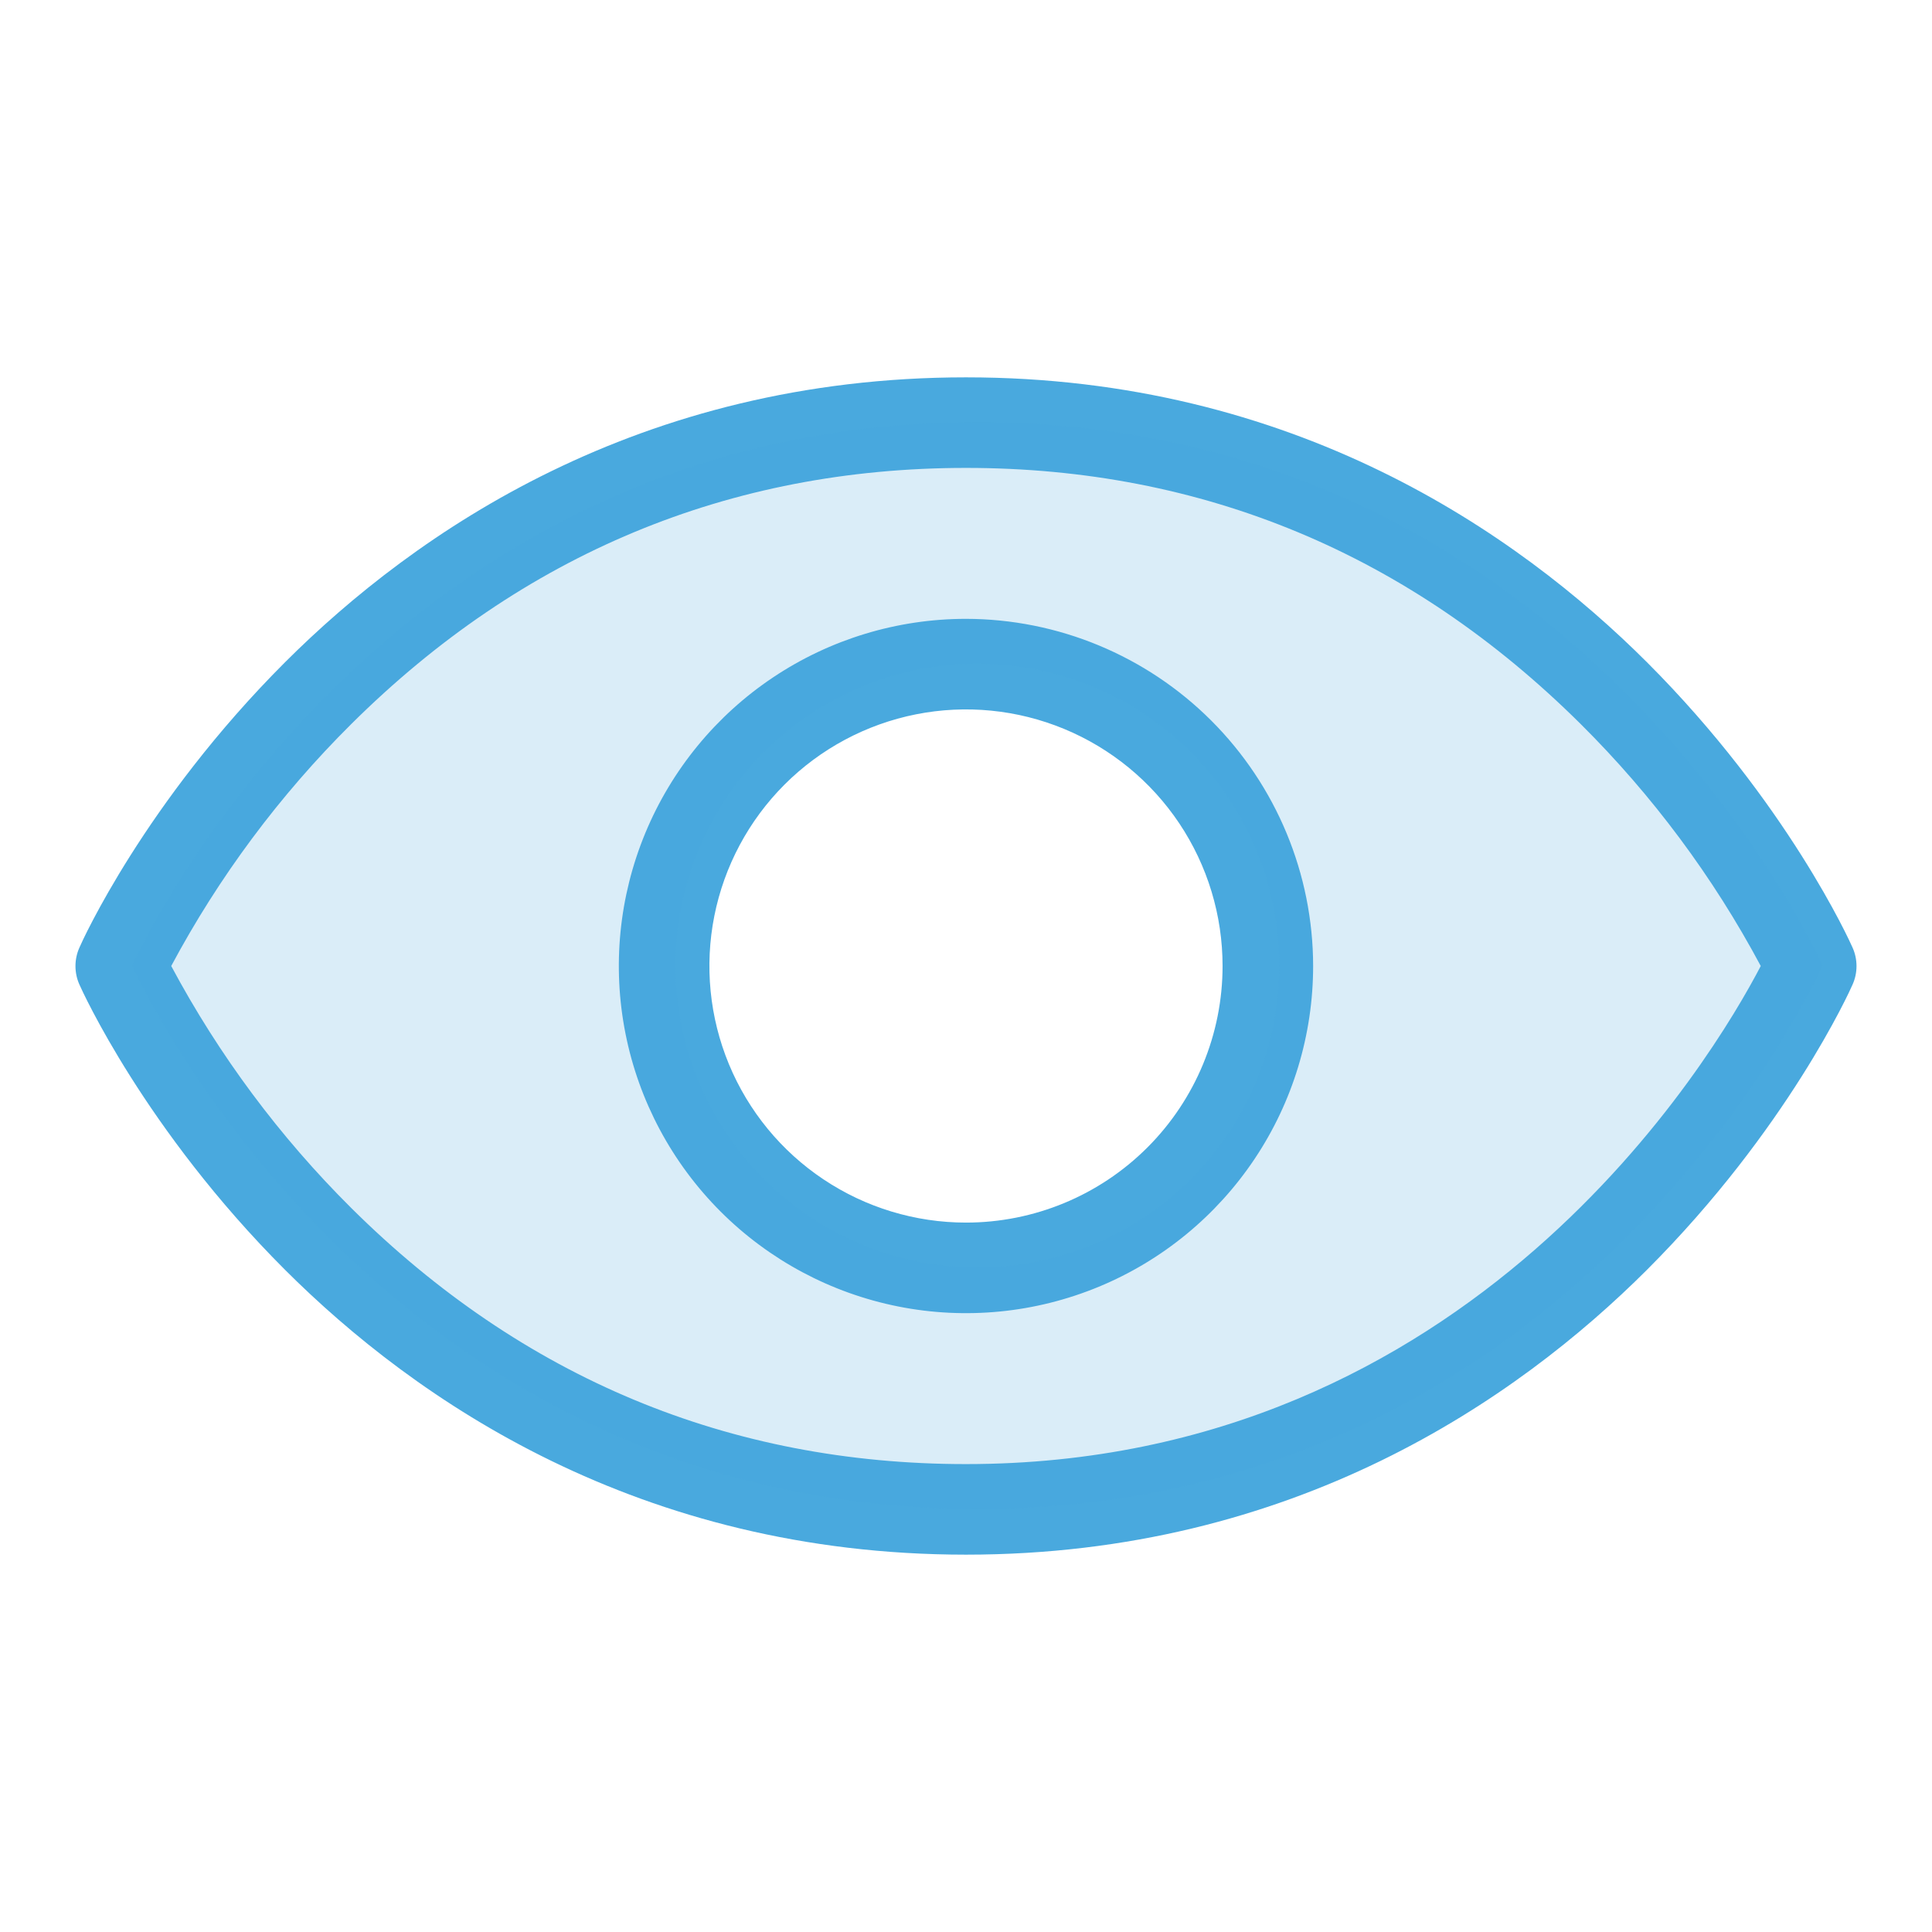
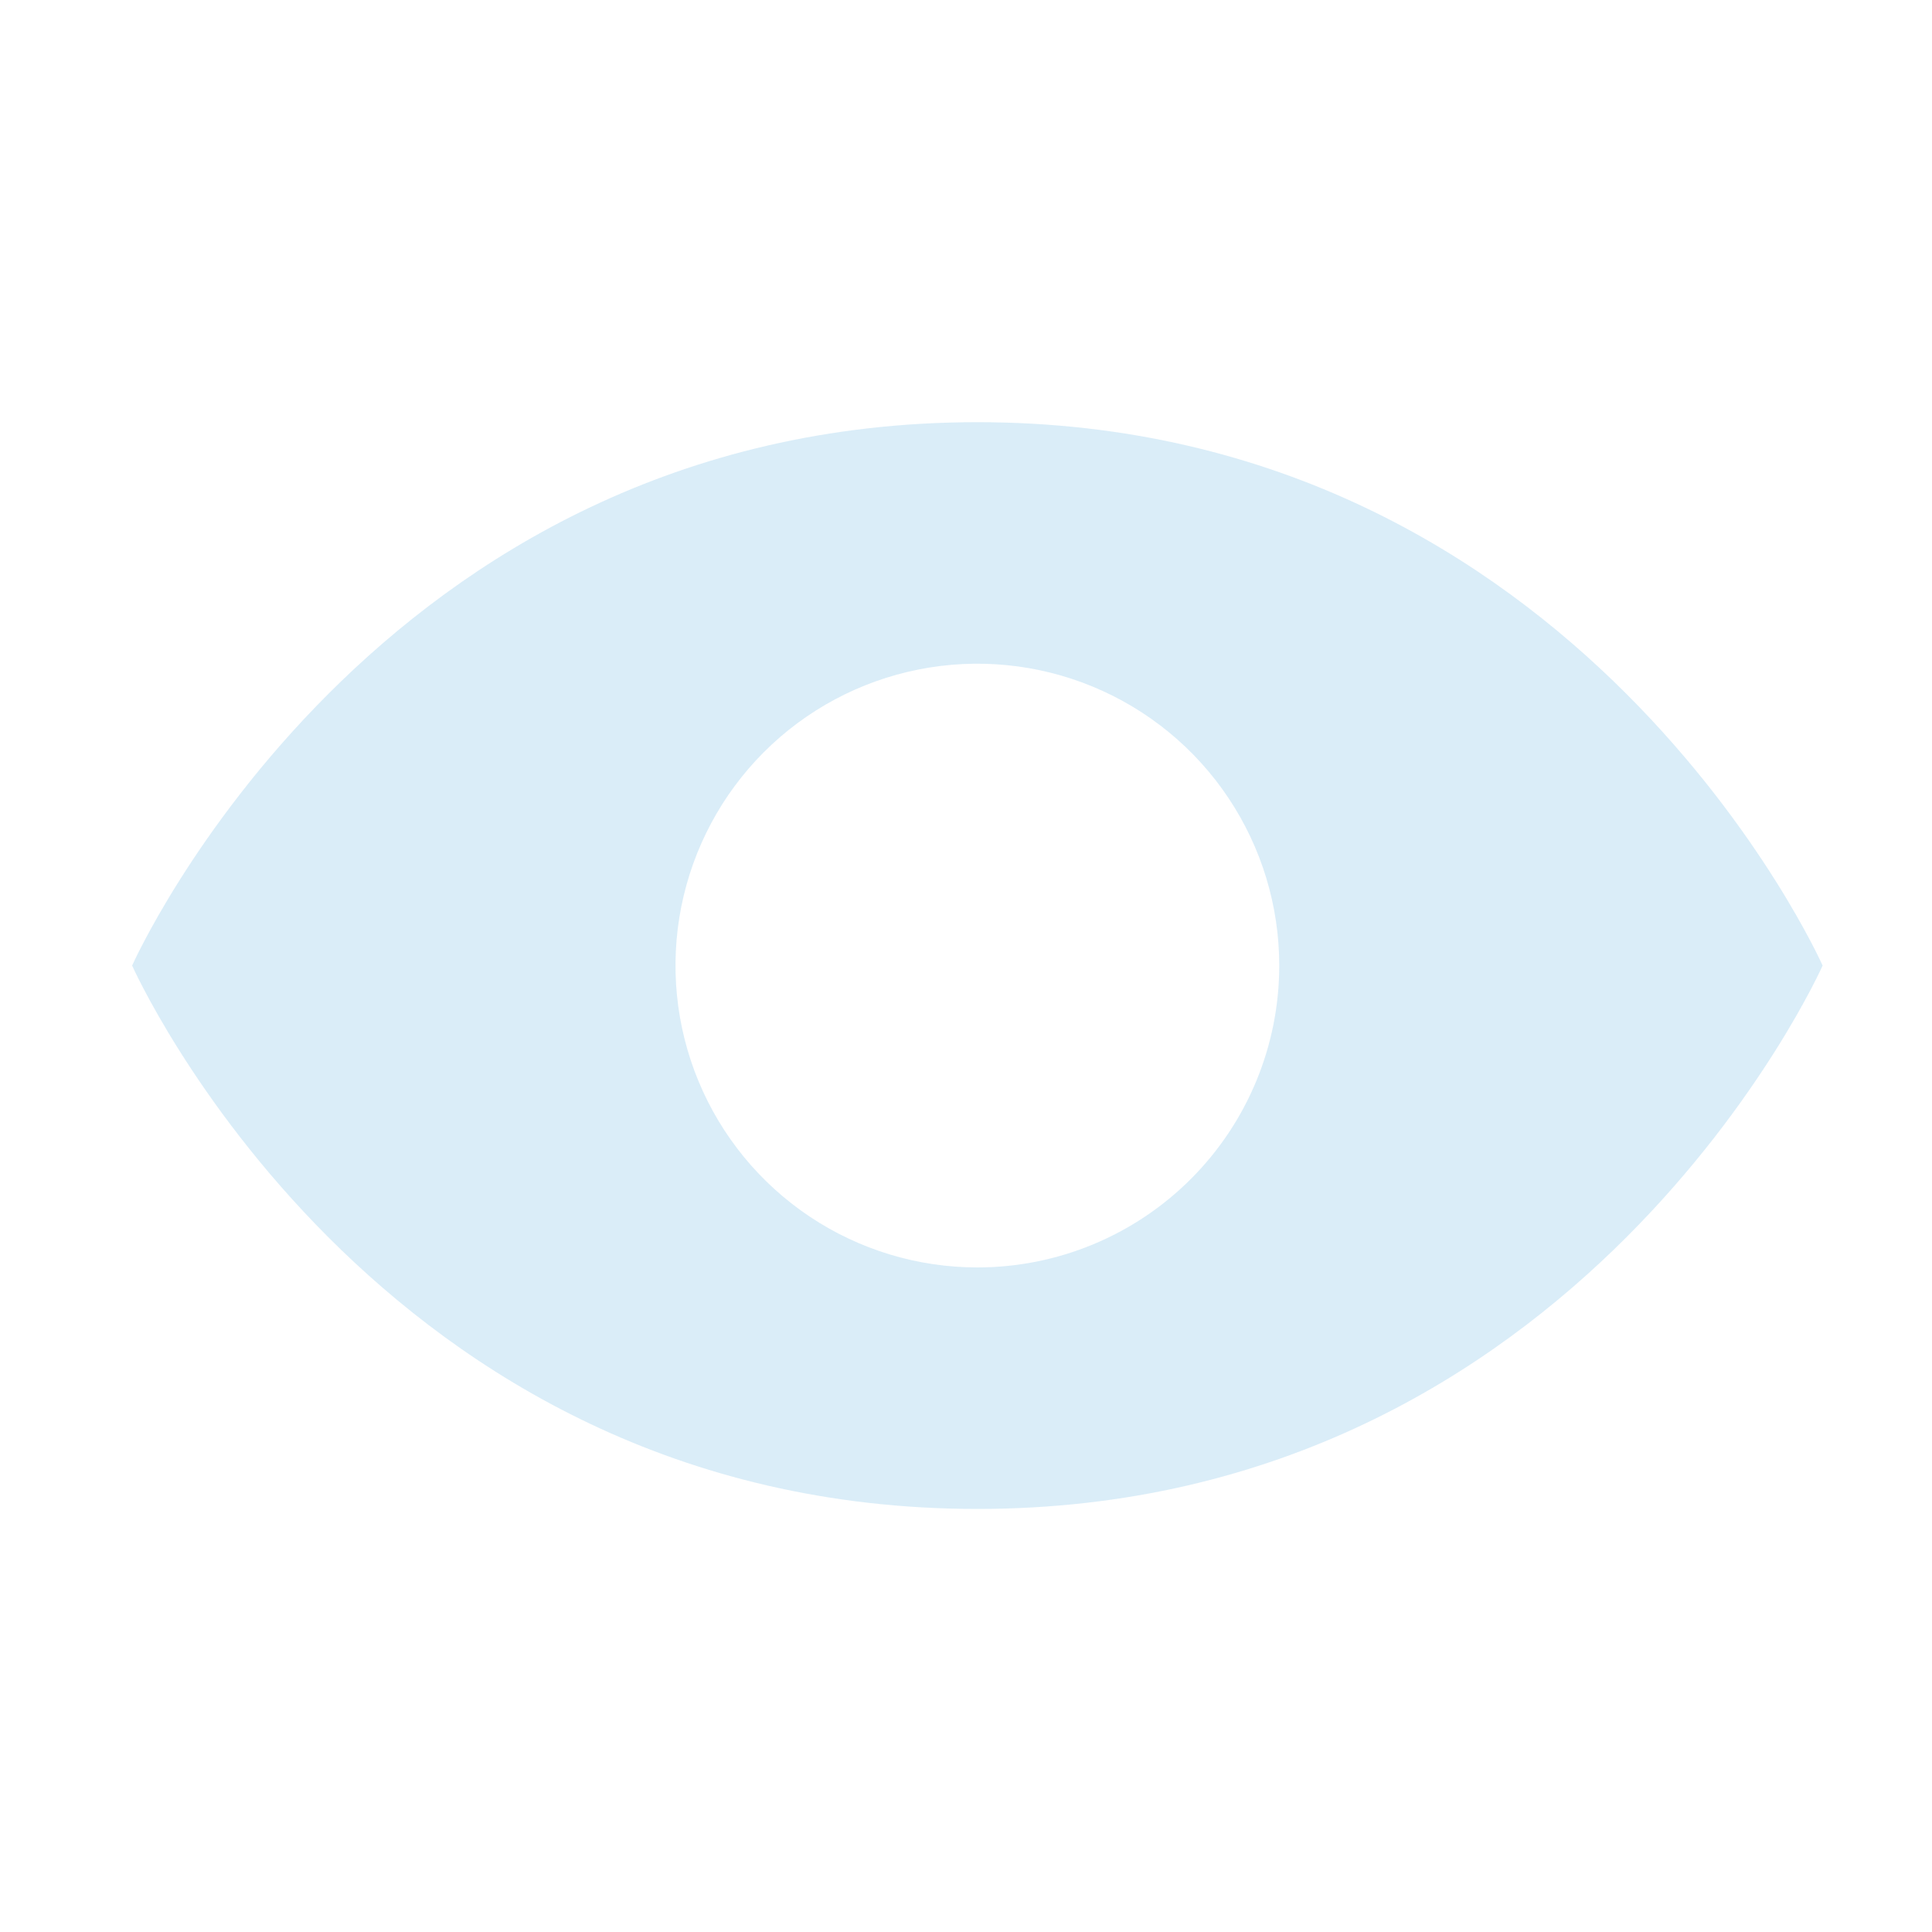
<svg xmlns="http://www.w3.org/2000/svg" width="80" height="80" viewBox="0 0 80 80" fill="none">
-   <path d="M76.712 39.241C76.606 38.997 74.006 33.231 68.2 27.425C62.812 22.044 53.556 15.625 39.999 15.625C26.443 15.625 17.187 22.044 11.8 27.425C5.993 33.231 3.393 38.987 3.287 39.241C3.18 39.481 3.125 39.74 3.125 40.003C3.125 40.266 3.18 40.526 3.287 40.766C3.393 41.006 5.993 46.772 11.8 52.578C17.187 57.959 26.443 64.375 39.999 64.375C53.556 64.375 62.812 57.959 68.2 52.578C74.006 46.772 76.606 41.016 76.712 40.766C76.819 40.526 76.874 40.266 76.874 40.003C76.874 39.74 76.819 39.481 76.712 39.241ZM39.999 60.625C30.193 60.625 21.631 57.056 14.546 50.022C11.577 47.071 9.064 43.693 7.09 40C9.063 36.308 11.576 32.931 14.546 29.981C21.631 22.944 30.193 19.375 39.999 19.375C49.806 19.375 58.368 22.944 65.453 29.981C68.423 32.931 70.936 36.308 72.909 40C70.918 43.816 60.937 60.625 39.999 60.625ZM39.999 25.625C37.156 25.625 34.377 26.468 32.013 28.048C29.649 29.627 27.807 31.872 26.719 34.499C25.631 37.126 25.346 40.016 25.901 42.804C26.455 45.593 27.825 48.154 29.835 50.165C31.845 52.175 34.407 53.544 37.195 54.099C39.984 54.654 42.874 54.369 45.501 53.281C48.127 52.193 50.372 50.35 51.952 47.986C53.532 45.622 54.374 42.843 54.374 40C54.37 36.189 52.853 32.536 50.159 29.841C47.464 27.146 43.81 25.63 39.999 25.625ZM39.999 50.625C37.898 50.625 35.844 50.002 34.097 48.834C32.349 47.667 30.988 46.008 30.183 44.066C29.379 42.124 29.169 39.988 29.579 37.927C29.989 35.866 31.001 33.973 32.486 32.487C33.972 31.001 35.866 29.989 37.927 29.579C39.988 29.169 42.124 29.38 44.066 30.184C46.007 30.988 47.666 32.35 48.834 34.097C50.001 35.844 50.624 37.899 50.624 40C50.624 42.818 49.505 45.52 47.513 47.513C45.52 49.506 42.818 50.625 39.999 50.625Z" fill="#49A9DE" />
  <path opacity="0.2" d="M40.471 17.482C15.471 17.482 5.471 39.982 5.471 39.982C5.471 39.982 15.471 62.482 40.471 62.482C65.471 62.482 75.471 39.982 75.471 39.982C75.471 39.982 65.471 17.482 40.471 17.482ZM40.471 52.482C37.998 52.482 35.582 51.749 33.526 50.376C31.471 49.002 29.868 47.05 28.922 44.766C27.976 42.482 27.729 39.968 28.211 37.544C28.693 35.119 29.884 32.892 31.632 31.143C33.38 29.395 35.607 28.205 38.032 27.723C40.457 27.24 42.97 27.488 45.254 28.434C47.538 29.38 49.491 30.982 50.864 33.038C52.238 35.093 52.971 37.51 52.971 39.982C52.971 43.298 51.654 46.477 49.309 48.821C46.965 51.165 43.786 52.482 40.471 52.482Z" fill="#49A9DE" />
</svg>